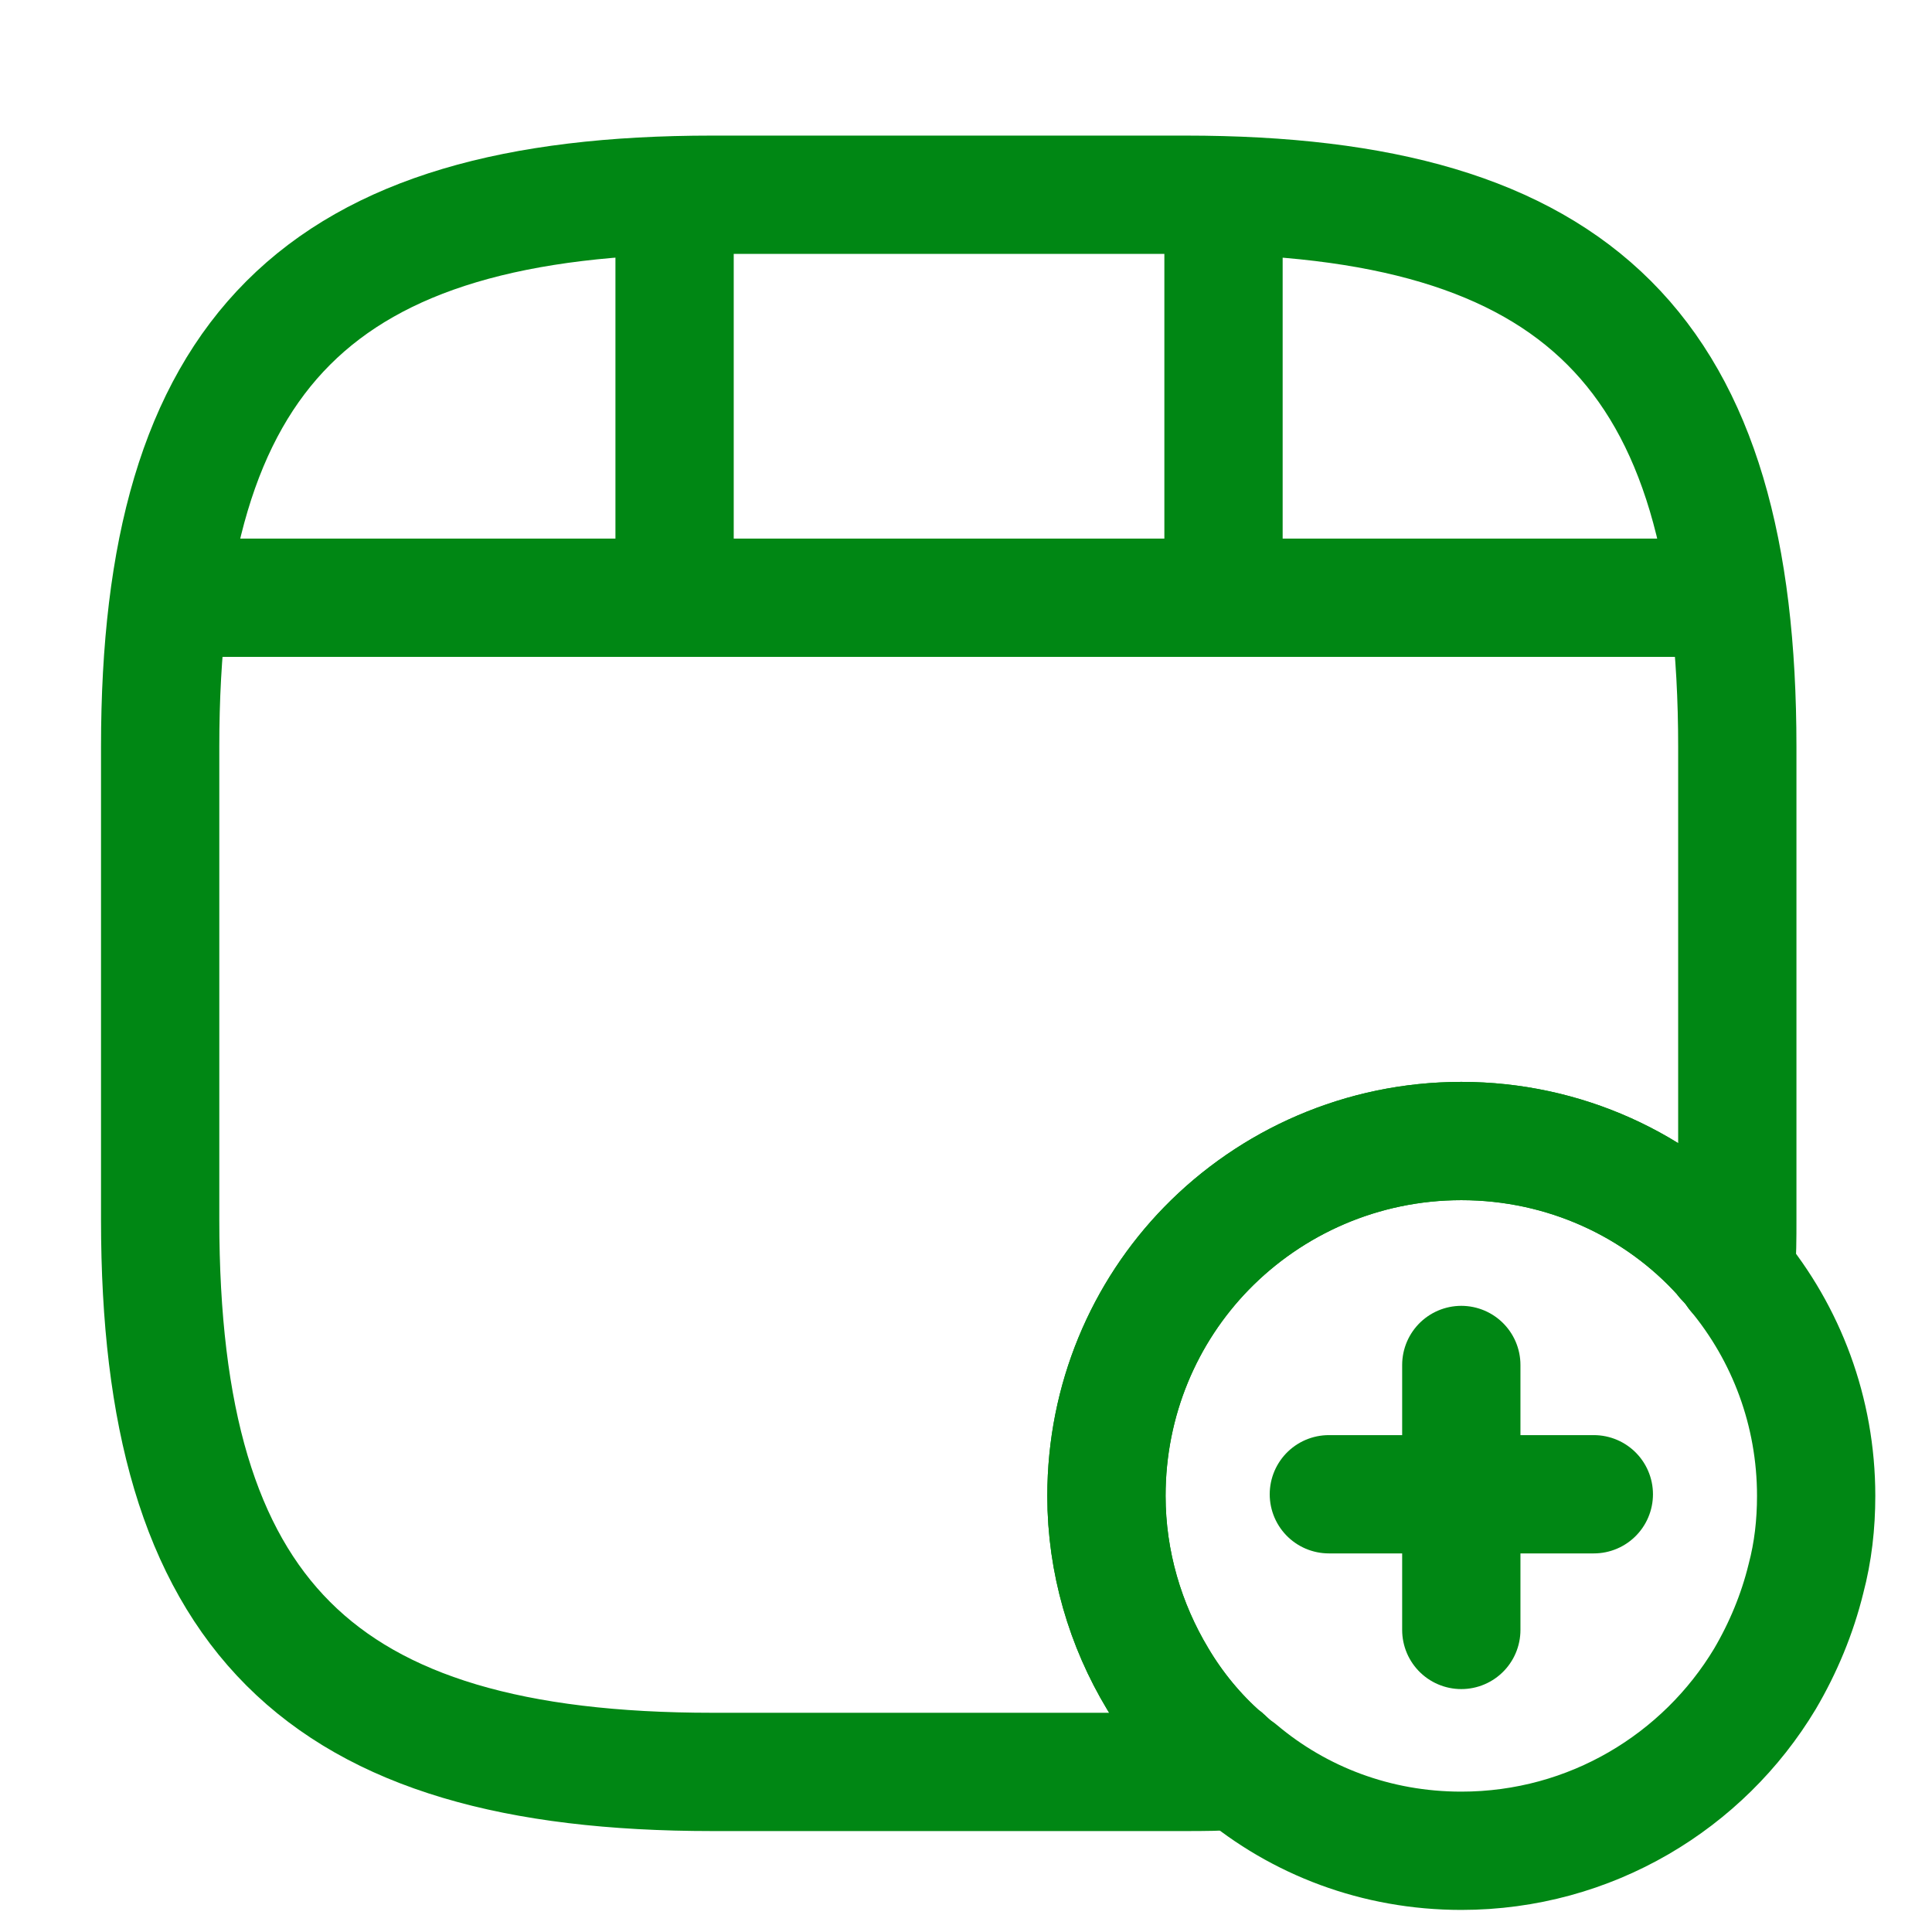
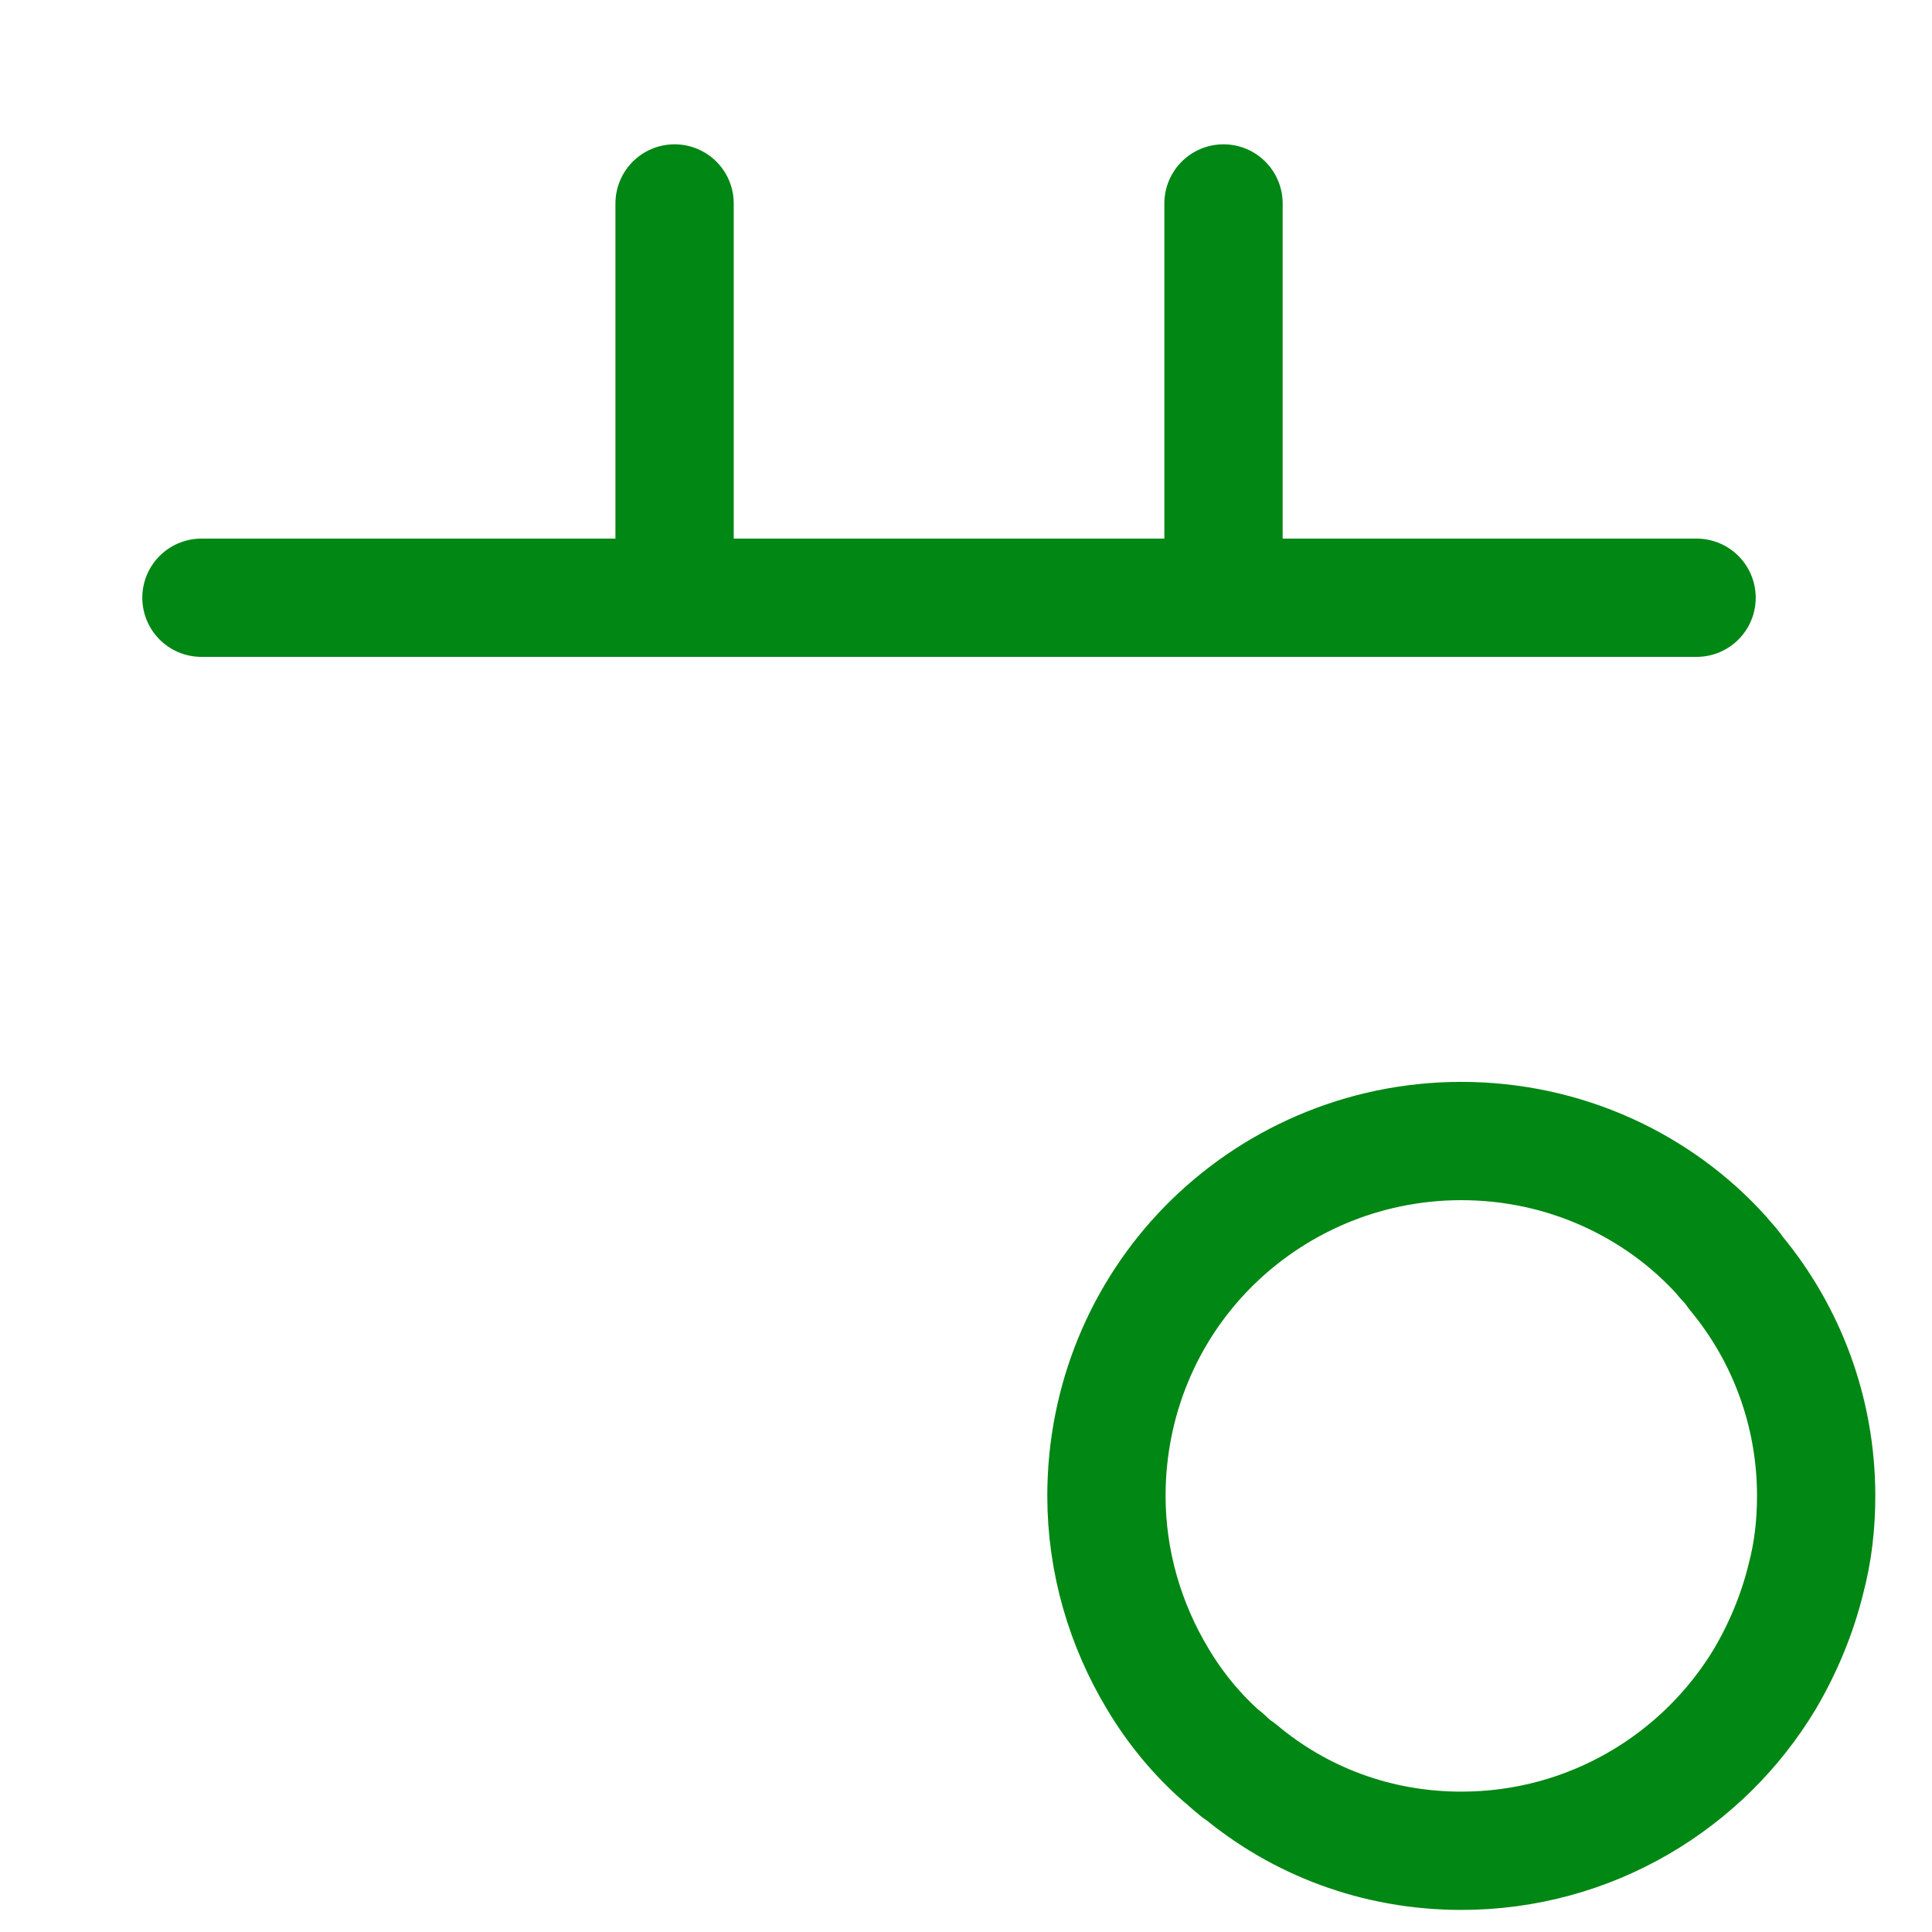
<svg xmlns="http://www.w3.org/2000/svg" width="49" height="49" viewBox="0 0 49 49" fill="none">
-   <path d="M44.062 18.939V30.939C44.062 31.399 44.062 31.839 44.023 32.279C43.943 32.159 43.843 32.039 43.742 31.939C43.722 31.919 43.703 31.88 43.682 31.86C42.062 30.059 39.682 28.939 37.062 28.939C34.542 28.939 32.242 29.979 30.602 31.659C29.023 33.279 28.062 35.499 28.062 37.94C28.062 39.62 28.543 41.219 29.363 42.58C29.802 43.319 30.363 43.999 31.003 44.559C31.043 44.579 31.062 44.599 31.082 44.62C31.183 44.719 31.282 44.799 31.402 44.899C30.983 44.939 30.523 44.94 30.062 44.94H18.062C8.062 44.94 4.062 40.94 4.062 30.939V18.939C4.062 8.939 8.062 4.939 18.062 4.939H30.062C40.062 4.939 44.062 8.939 44.062 18.939Z" stroke="#008714" stroke-width="3" stroke-linecap="round" stroke-linejoin="round" />
  <path d="M5.109 15.16H43.029" stroke="#008714" stroke-width="3" stroke-linecap="round" stroke-linejoin="round" />
  <path d="M17.109 5.16V14.88" stroke="#008714" stroke-width="3" stroke-linecap="round" stroke-linejoin="round" />
  <path d="M31.031 5.16V13.98" stroke="#008714" stroke-width="3" stroke-linecap="round" stroke-linejoin="round" />
  <path d="M46.062 37.94C46.062 38.66 45.983 39.359 45.803 40.039C45.583 40.939 45.222 41.8 44.763 42.58C43.203 45.179 40.343 46.94 37.062 46.94C34.903 46.94 32.943 46.179 31.422 44.899C31.402 44.899 31.402 44.899 31.402 44.899C31.282 44.799 31.183 44.719 31.082 44.62C31.062 44.599 31.043 44.579 31.003 44.559C30.363 43.999 29.802 43.319 29.363 42.58C28.543 41.219 28.062 39.62 28.062 37.94C28.062 35.499 29.023 33.279 30.602 31.659C32.242 29.979 34.542 28.939 37.062 28.939C39.682 28.939 42.062 30.059 43.682 31.86C43.703 31.88 43.722 31.919 43.742 31.939C43.843 32.039 43.943 32.159 44.023 32.279C45.303 33.819 46.062 35.8 46.062 37.94Z" stroke="#008714" stroke-width="3" stroke-miterlimit="10" stroke-linecap="round" stroke-linejoin="round" />
-   <path d="M40.423 37.898H33.703" stroke="#008714" stroke-width="3" stroke-miterlimit="10" stroke-linecap="round" stroke-linejoin="round" />
-   <path d="M37.062 34.619V41.339" stroke="#008714" stroke-width="3" stroke-miterlimit="10" stroke-linecap="round" stroke-linejoin="round" />
</svg>